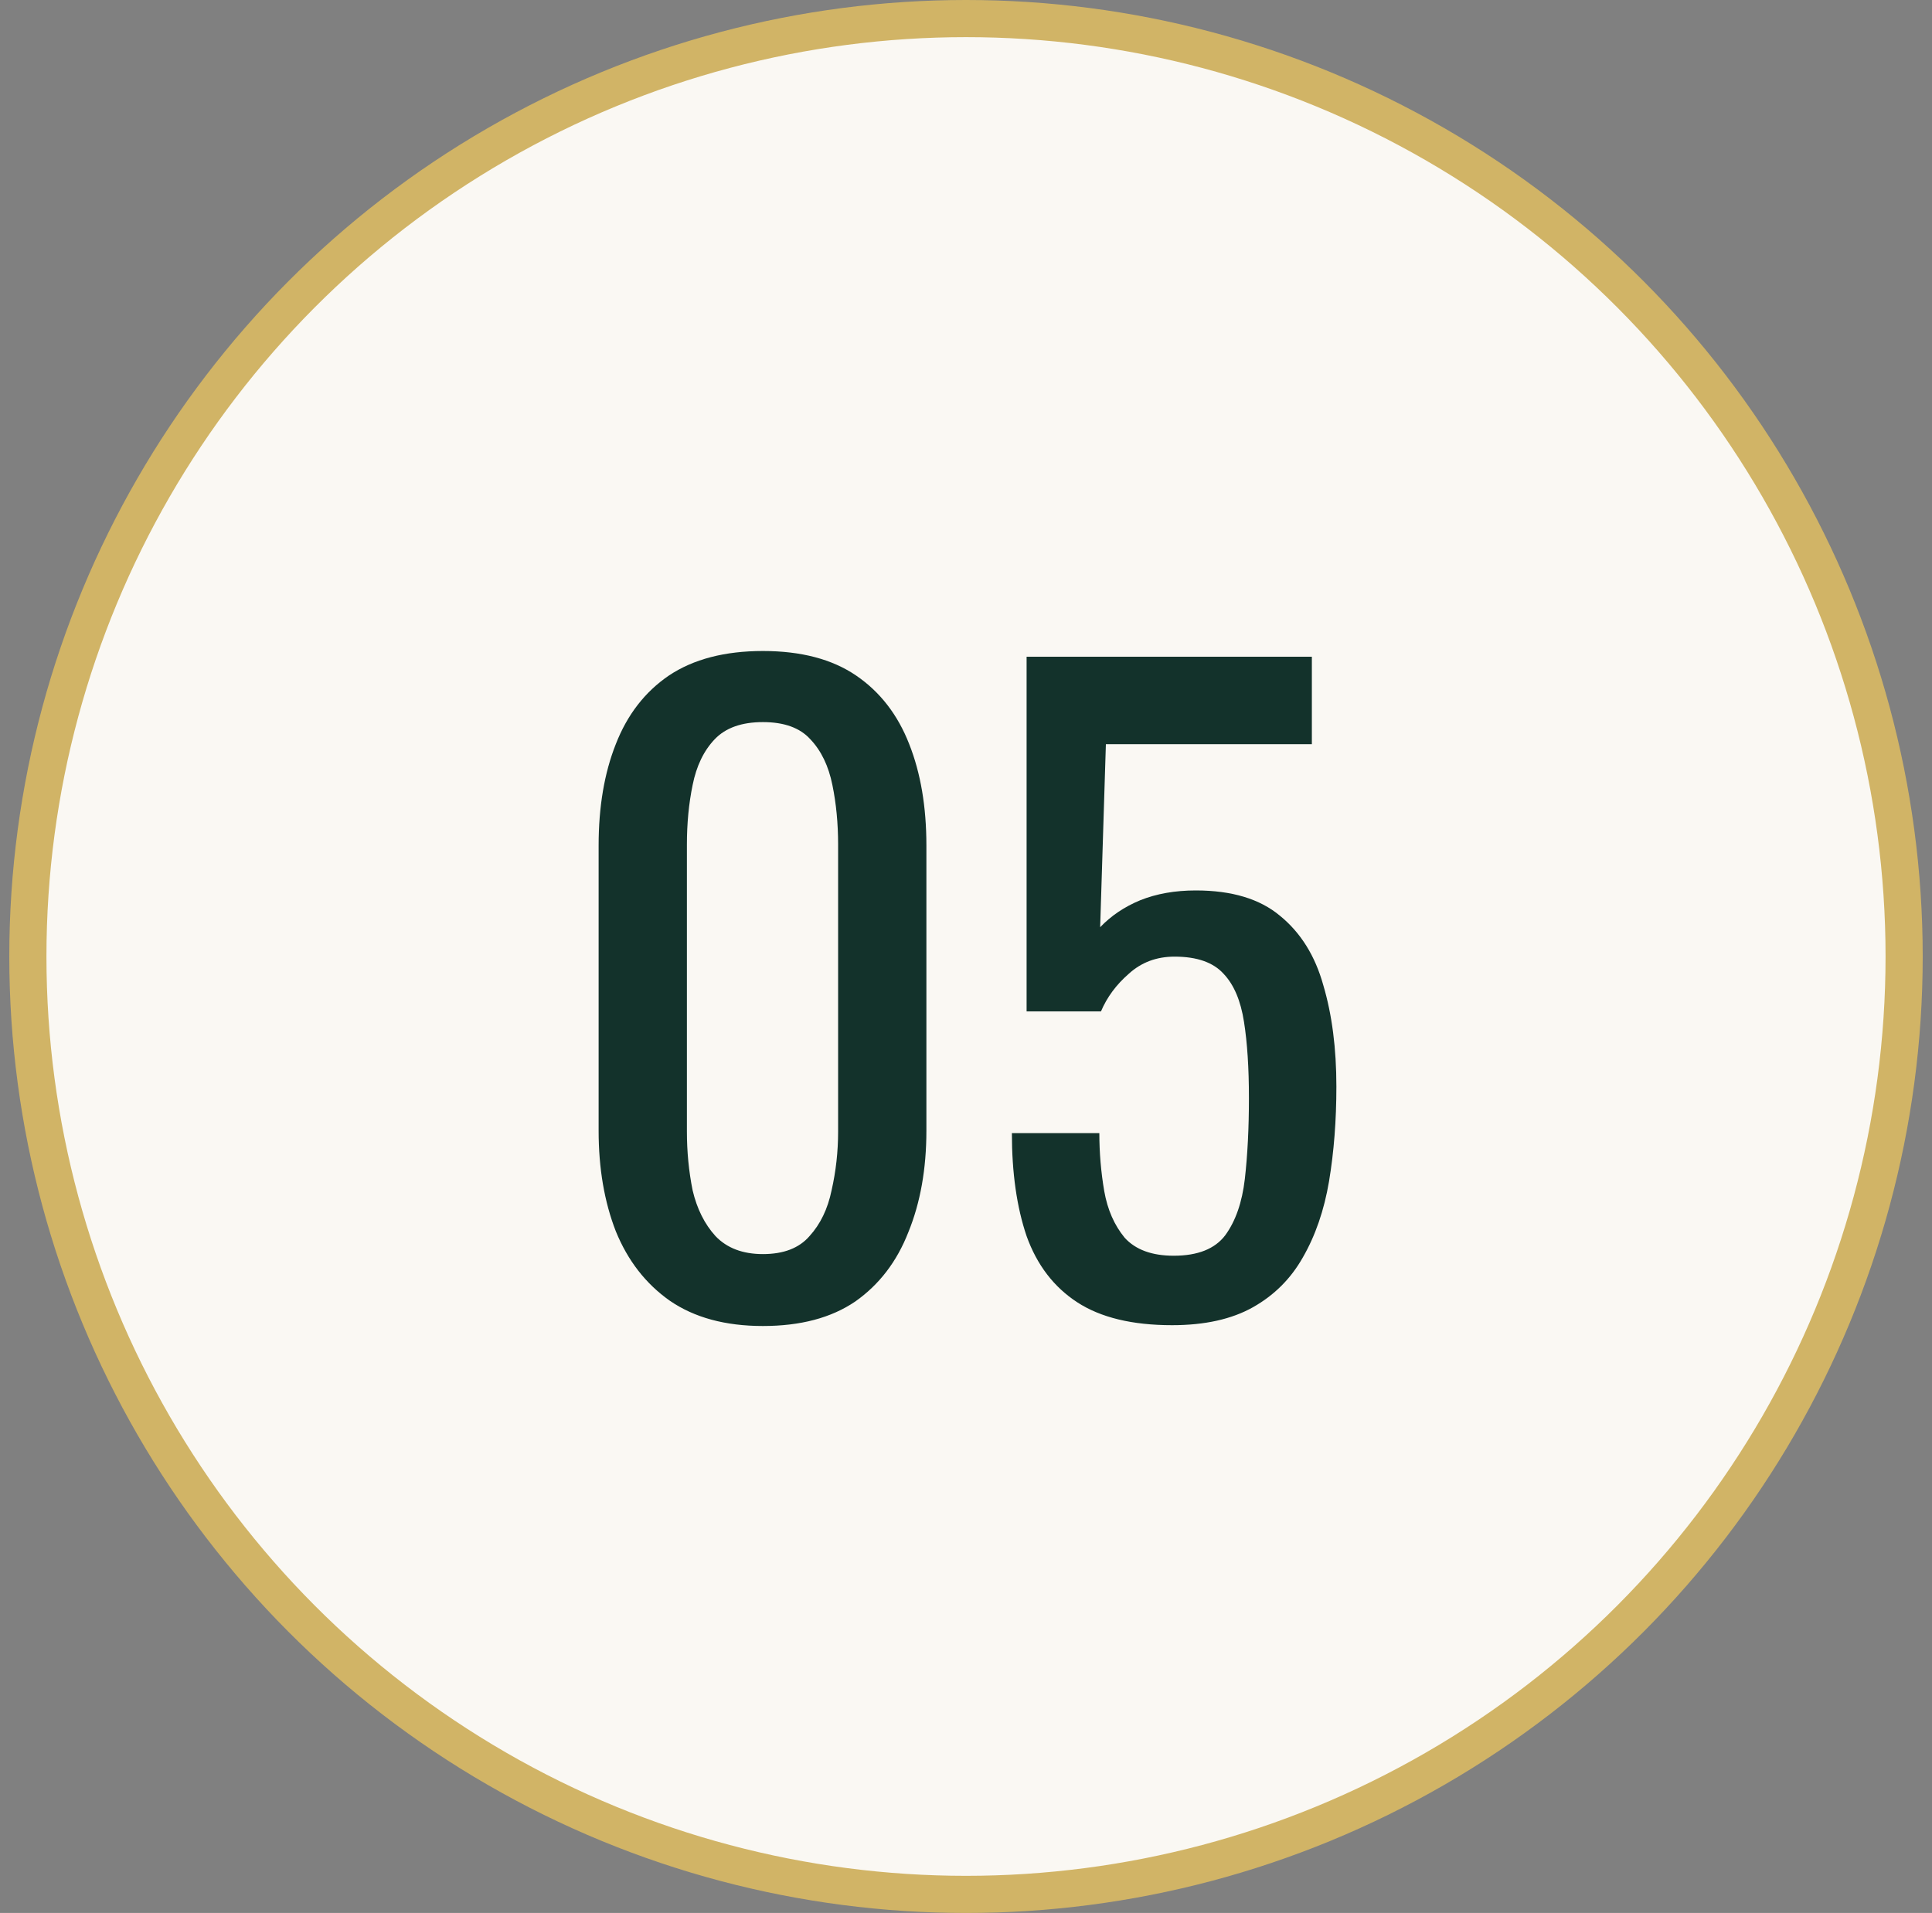
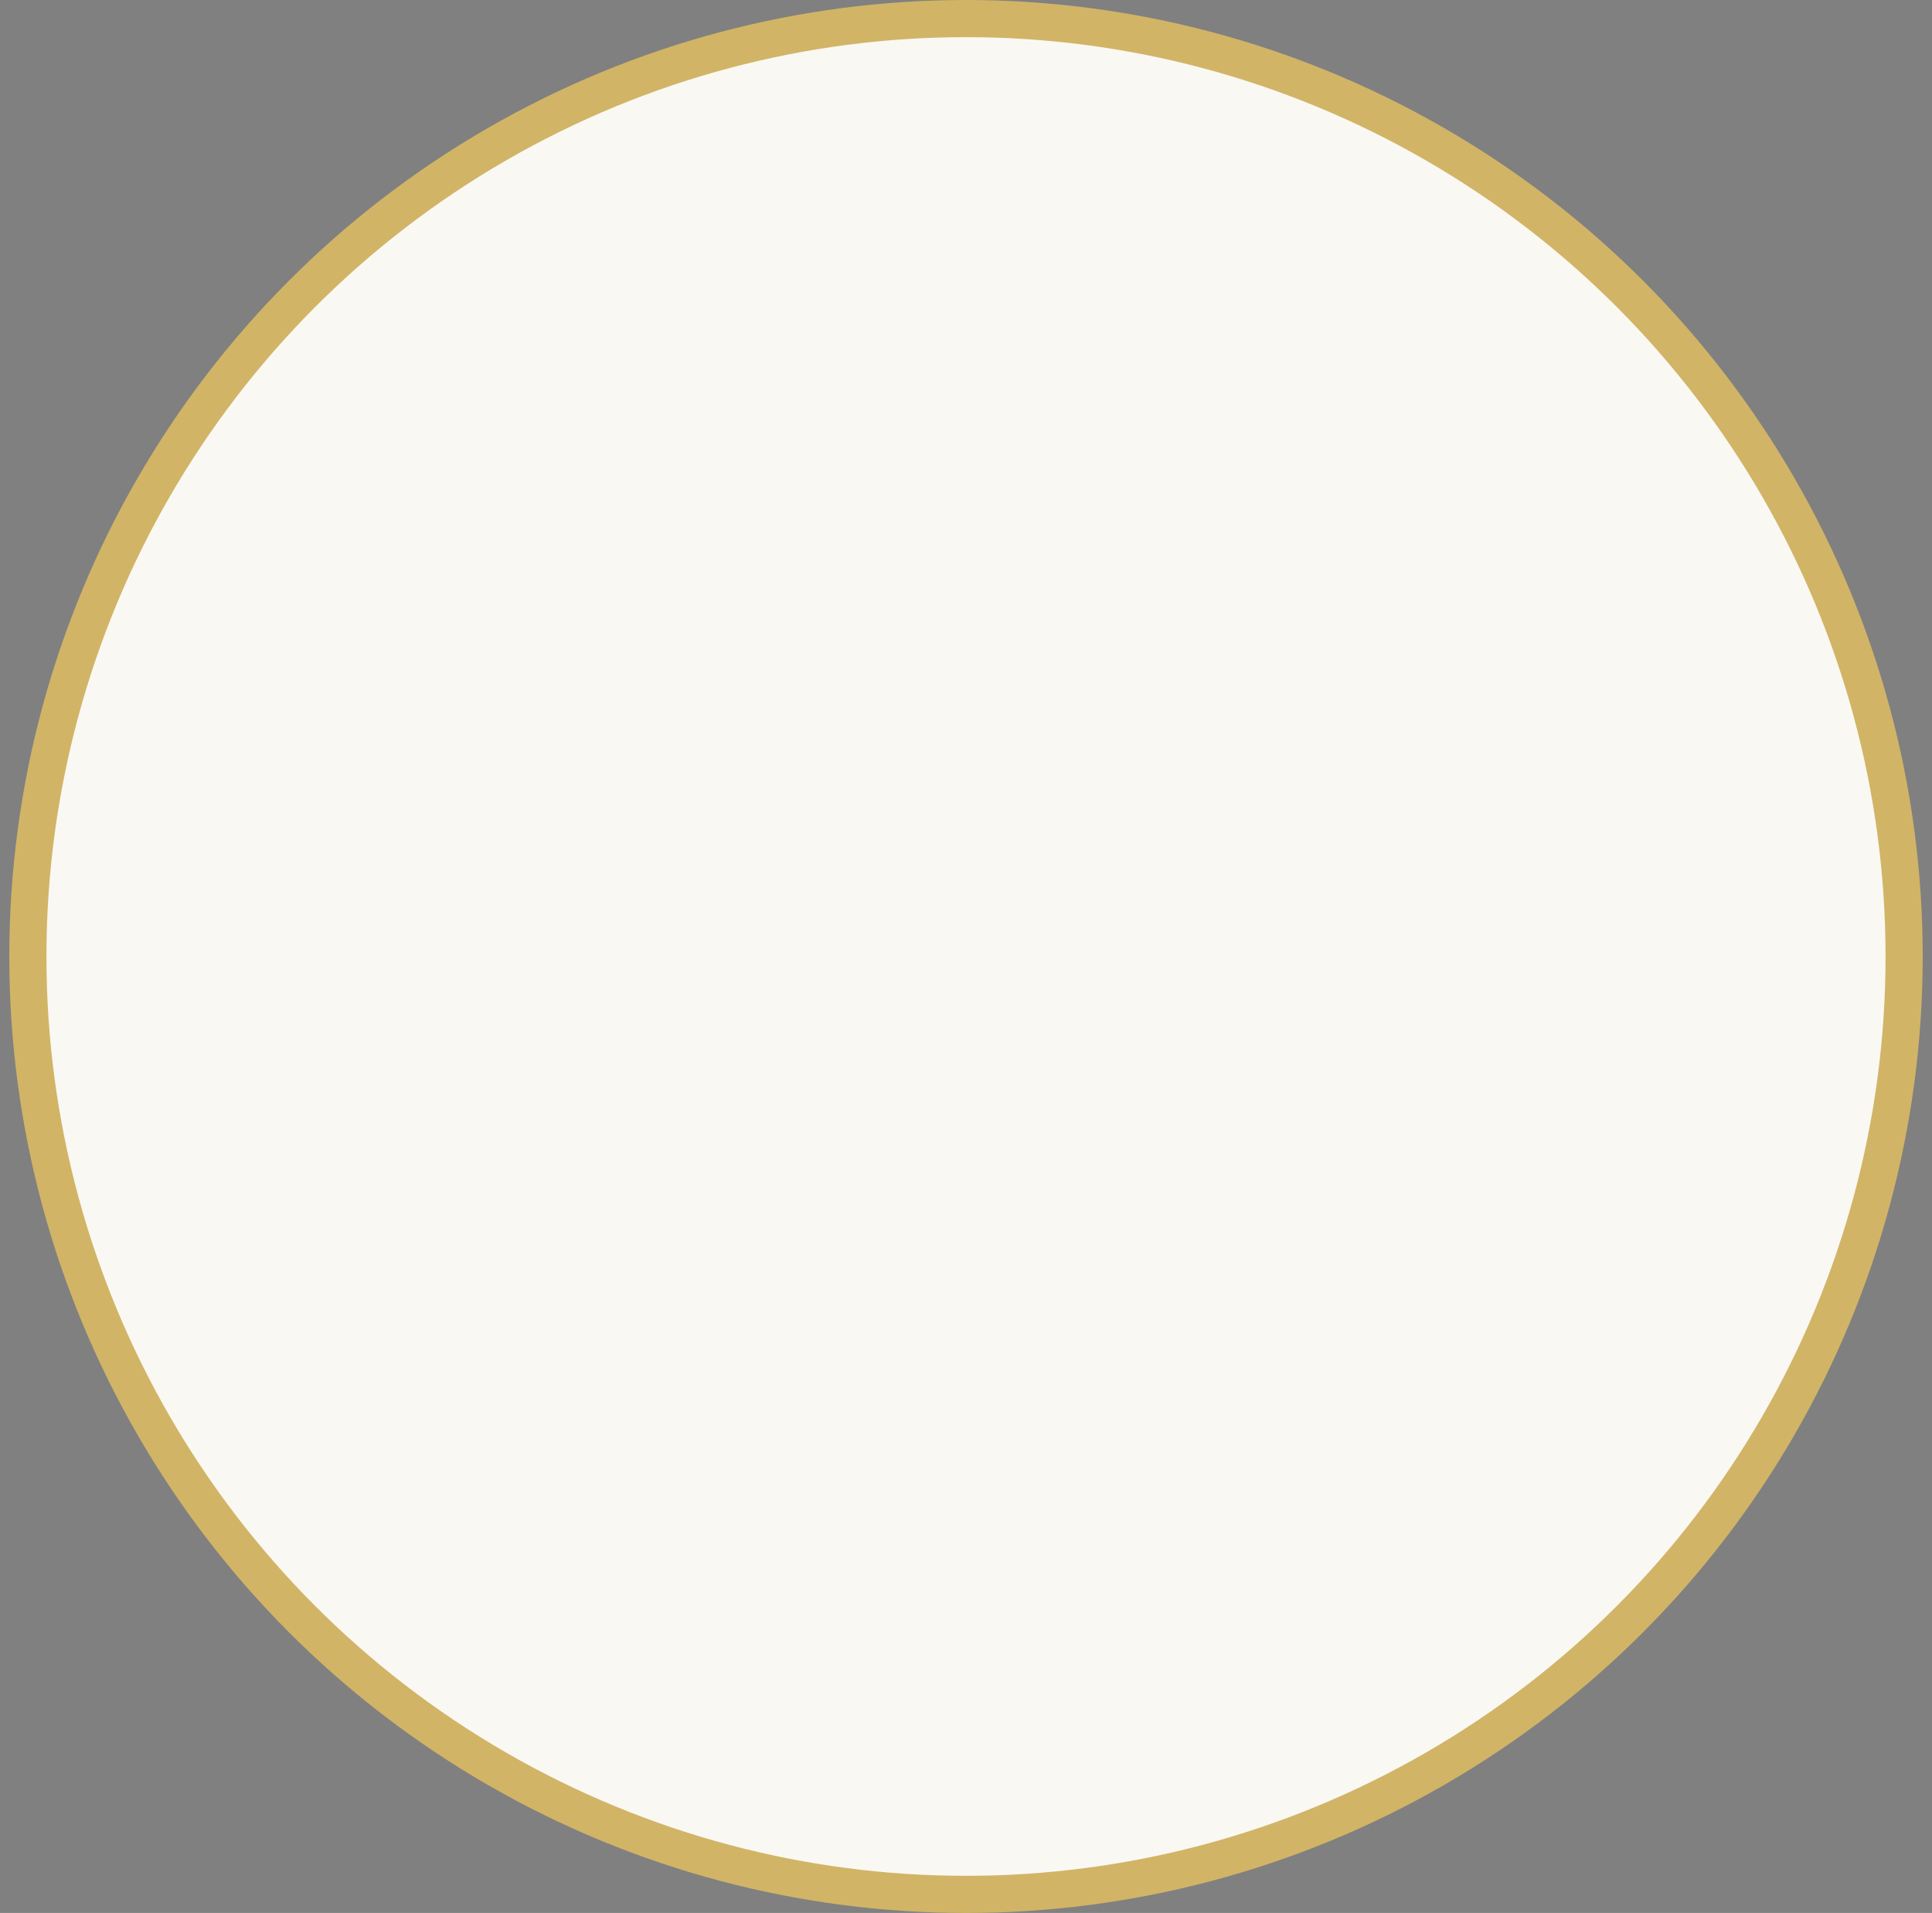
<svg xmlns="http://www.w3.org/2000/svg" width="104" height="103" viewBox="0 0 104 103" fill="none">
  <rect x="0" y="0" width="104" height="103" fill="#808080" stroke="none" />
  <circle cx="52" cy="51.5" r="50.5" fill="#FAF8F3" stroke="#D1B466" stroke-width="2" />
-   <path d="M41.068 71.396C39.044 71.396 37.372 70.941 36.052 70.032C34.761 69.123 33.793 67.876 33.148 66.292C32.532 64.708 32.224 62.904 32.224 60.88V45.524C32.224 43.441 32.532 41.623 33.148 40.068C33.764 38.484 34.717 37.252 36.008 36.372C37.328 35.492 39.014 35.052 41.068 35.052C43.121 35.052 44.793 35.492 46.084 36.372C47.374 37.252 48.328 38.484 48.944 40.068C49.56 41.623 49.868 43.441 49.868 45.524V60.88C49.868 62.933 49.545 64.752 48.9 66.336C48.284 67.92 47.331 69.167 46.04 70.076C44.749 70.956 43.092 71.396 41.068 71.396ZM41.068 67.524C42.182 67.524 43.019 67.201 43.576 66.556C44.163 65.911 44.559 65.089 44.764 64.092C44.998 63.065 45.116 62.009 45.116 60.924V45.48C45.116 44.336 45.013 43.265 44.808 42.268C44.602 41.241 44.206 40.42 43.62 39.804C43.062 39.188 42.212 38.88 41.068 38.88C39.924 38.88 39.059 39.188 38.472 39.804C37.885 40.42 37.489 41.241 37.284 42.268C37.078 43.265 36.976 44.336 36.976 45.48V60.924C36.976 62.009 37.078 63.065 37.284 64.092C37.519 65.089 37.929 65.911 38.516 66.556C39.132 67.201 39.983 67.524 41.068 67.524ZM63.094 71.352C60.953 71.352 59.252 70.941 57.99 70.12C56.729 69.299 55.82 68.111 55.262 66.556C54.734 65.001 54.47 63.153 54.47 61.012H59.178C59.178 62.068 59.266 63.109 59.442 64.136C59.618 65.133 59.985 65.969 60.542 66.644C61.129 67.289 62.009 67.612 63.182 67.612C64.473 67.612 65.397 67.245 65.954 66.512C66.512 65.749 66.864 64.737 67.01 63.476C67.157 62.185 67.23 60.733 67.23 59.12C67.23 57.507 67.142 56.143 66.966 55.028C66.79 53.884 66.424 53.019 65.866 52.432C65.309 51.816 64.429 51.508 63.226 51.508C62.258 51.508 61.437 51.816 60.762 52.432C60.088 53.019 59.589 53.693 59.266 54.456H55.262V35.36H70.618V40.068H59.53L59.222 49.924C59.809 49.308 60.528 48.824 61.378 48.472C62.258 48.12 63.256 47.944 64.37 47.944C66.306 47.944 67.817 48.399 68.902 49.308C70.017 50.217 70.794 51.464 71.234 53.048C71.704 54.632 71.938 56.451 71.938 58.504C71.938 60.323 71.806 62.024 71.542 63.608C71.278 65.163 70.809 66.527 70.134 67.7C69.489 68.844 68.594 69.739 67.45 70.384C66.306 71.029 64.854 71.352 63.094 71.352Z" fill="#13322B" />
</svg>